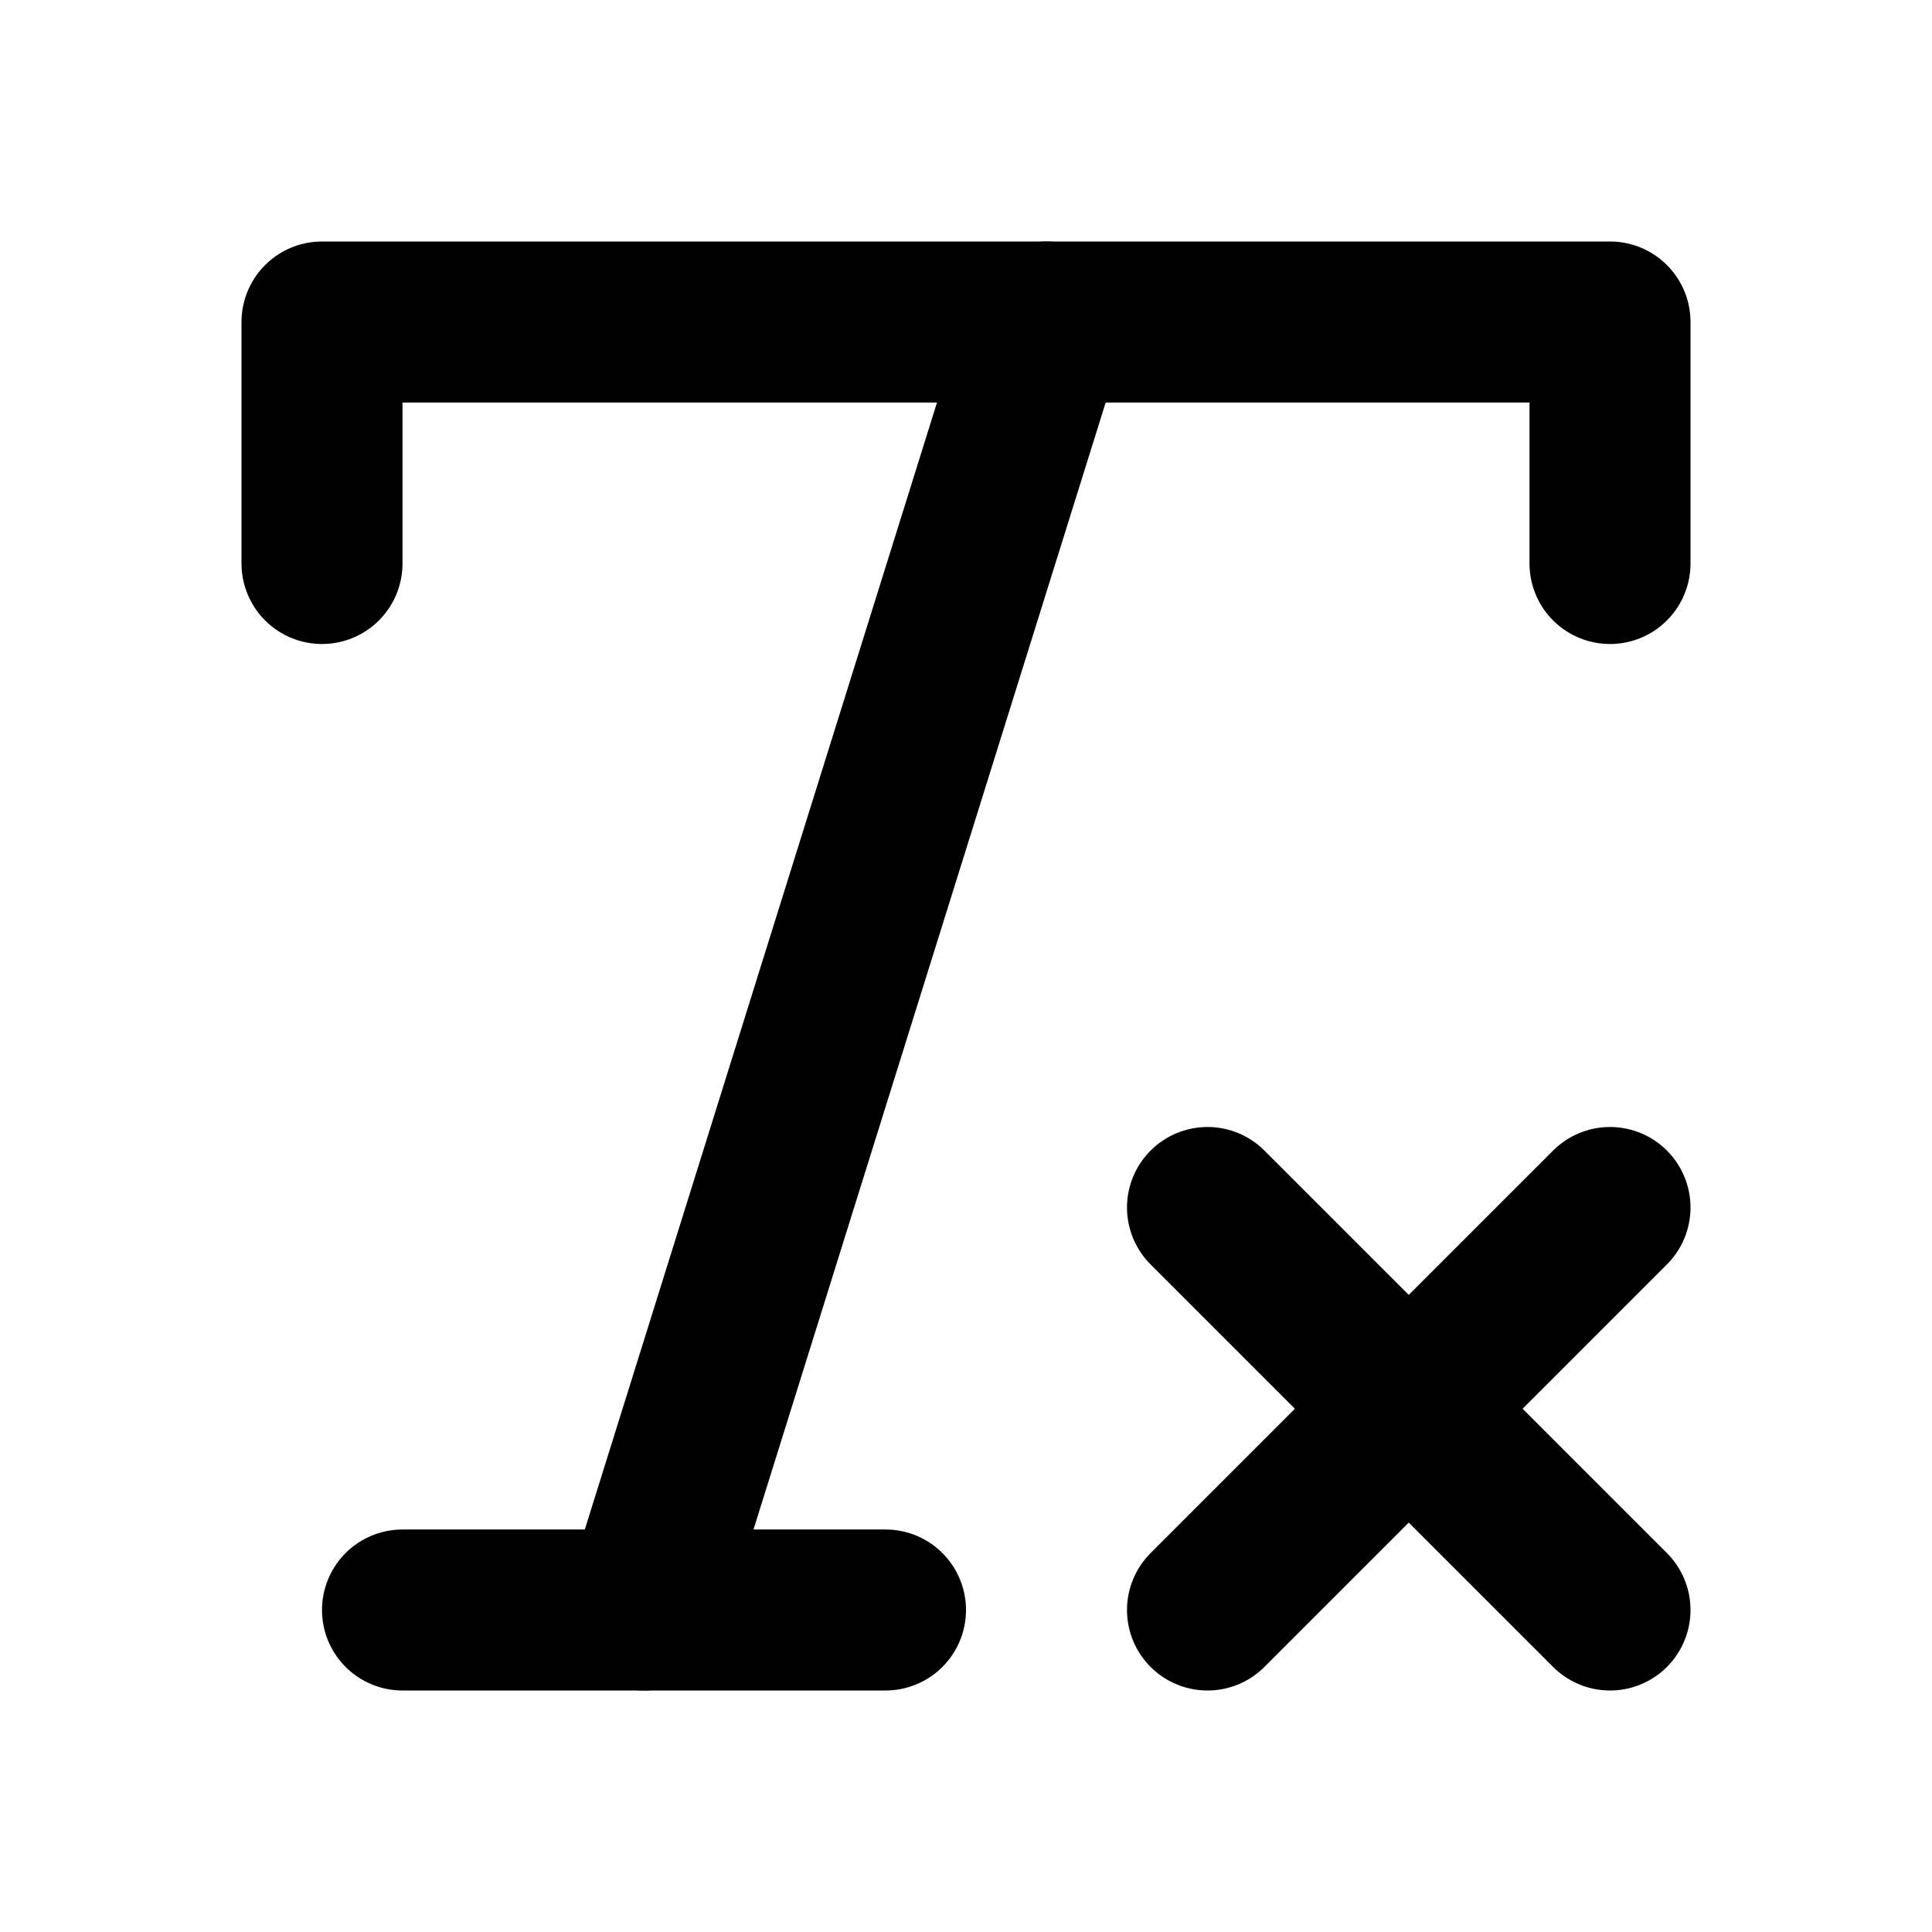
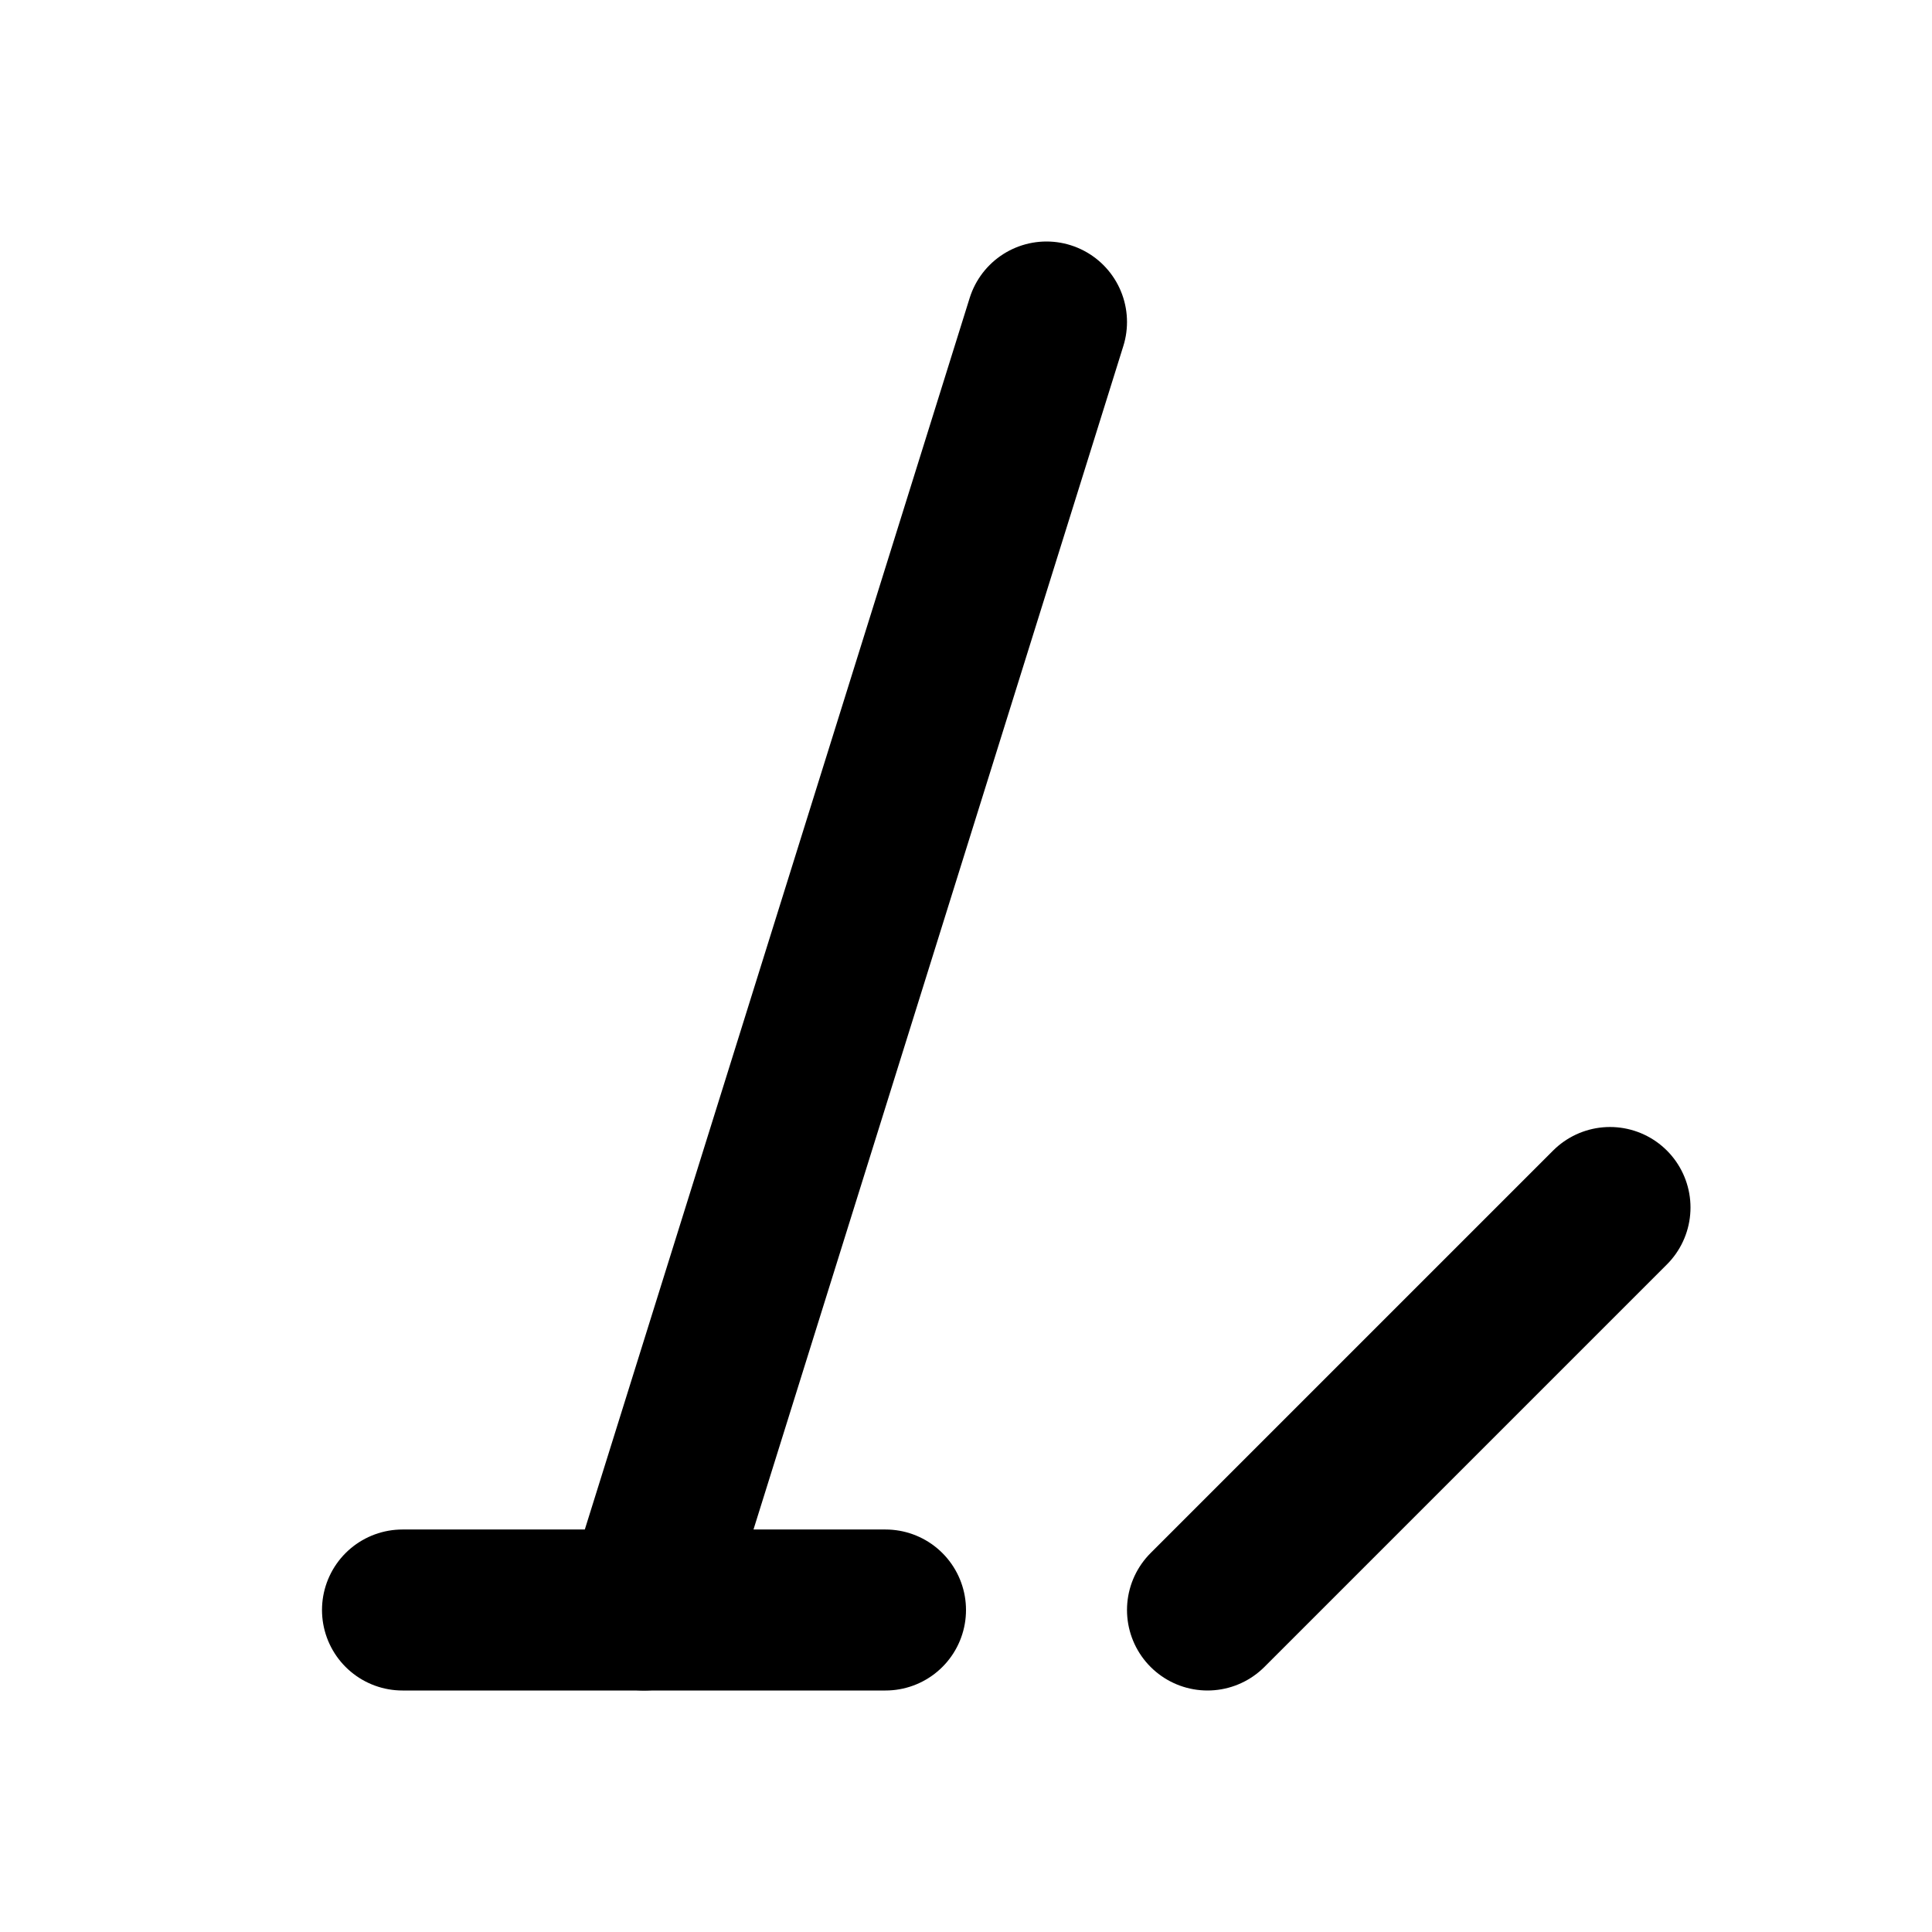
<svg xmlns="http://www.w3.org/2000/svg" width="24" height="24" viewBox="0 0 24 24" fill="none" stroke="currentColor" stroke-width="2" stroke-linecap="round" stroke-linejoin="round" class="lucide lucide-remove-formatting-icon lucide-remove-formatting">
-   <path d="M4 7V4h16v3" />
  <path d="M5 20h6" />
  <path d="M13 4 8 20" />
-   <path d="m15 15 5 5" />
  <path d="m20 15-5 5" />
</svg>